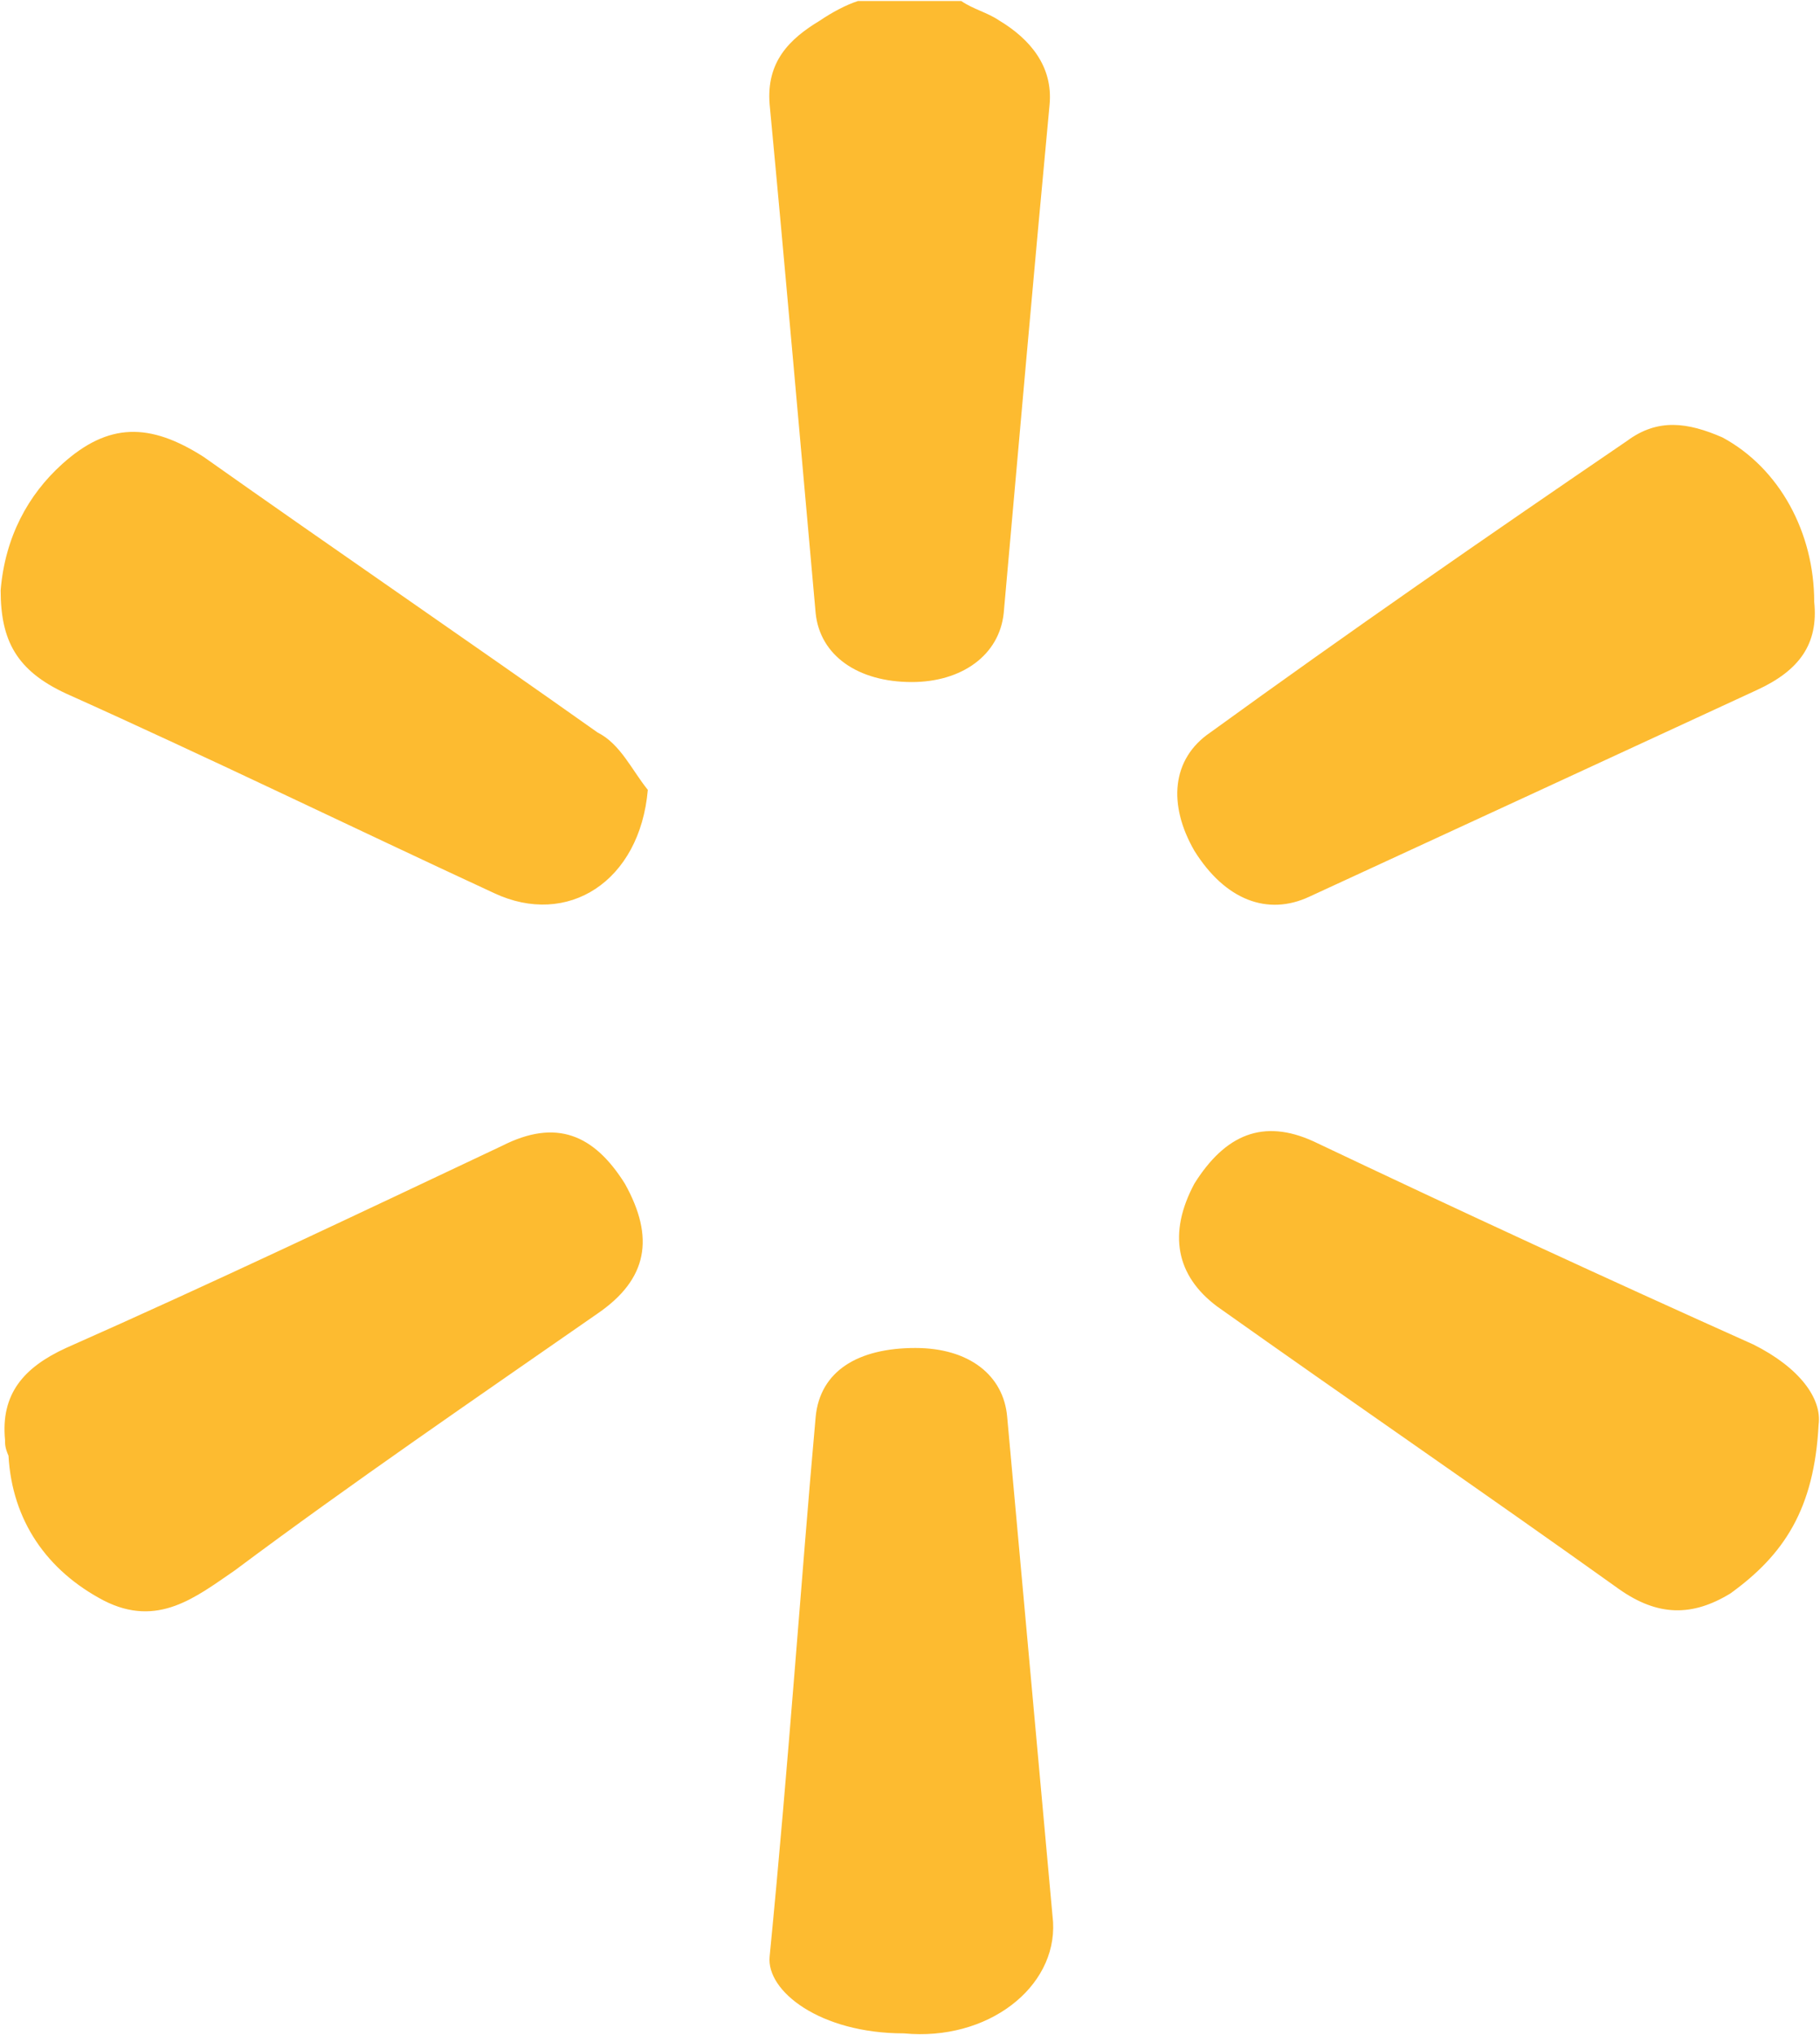
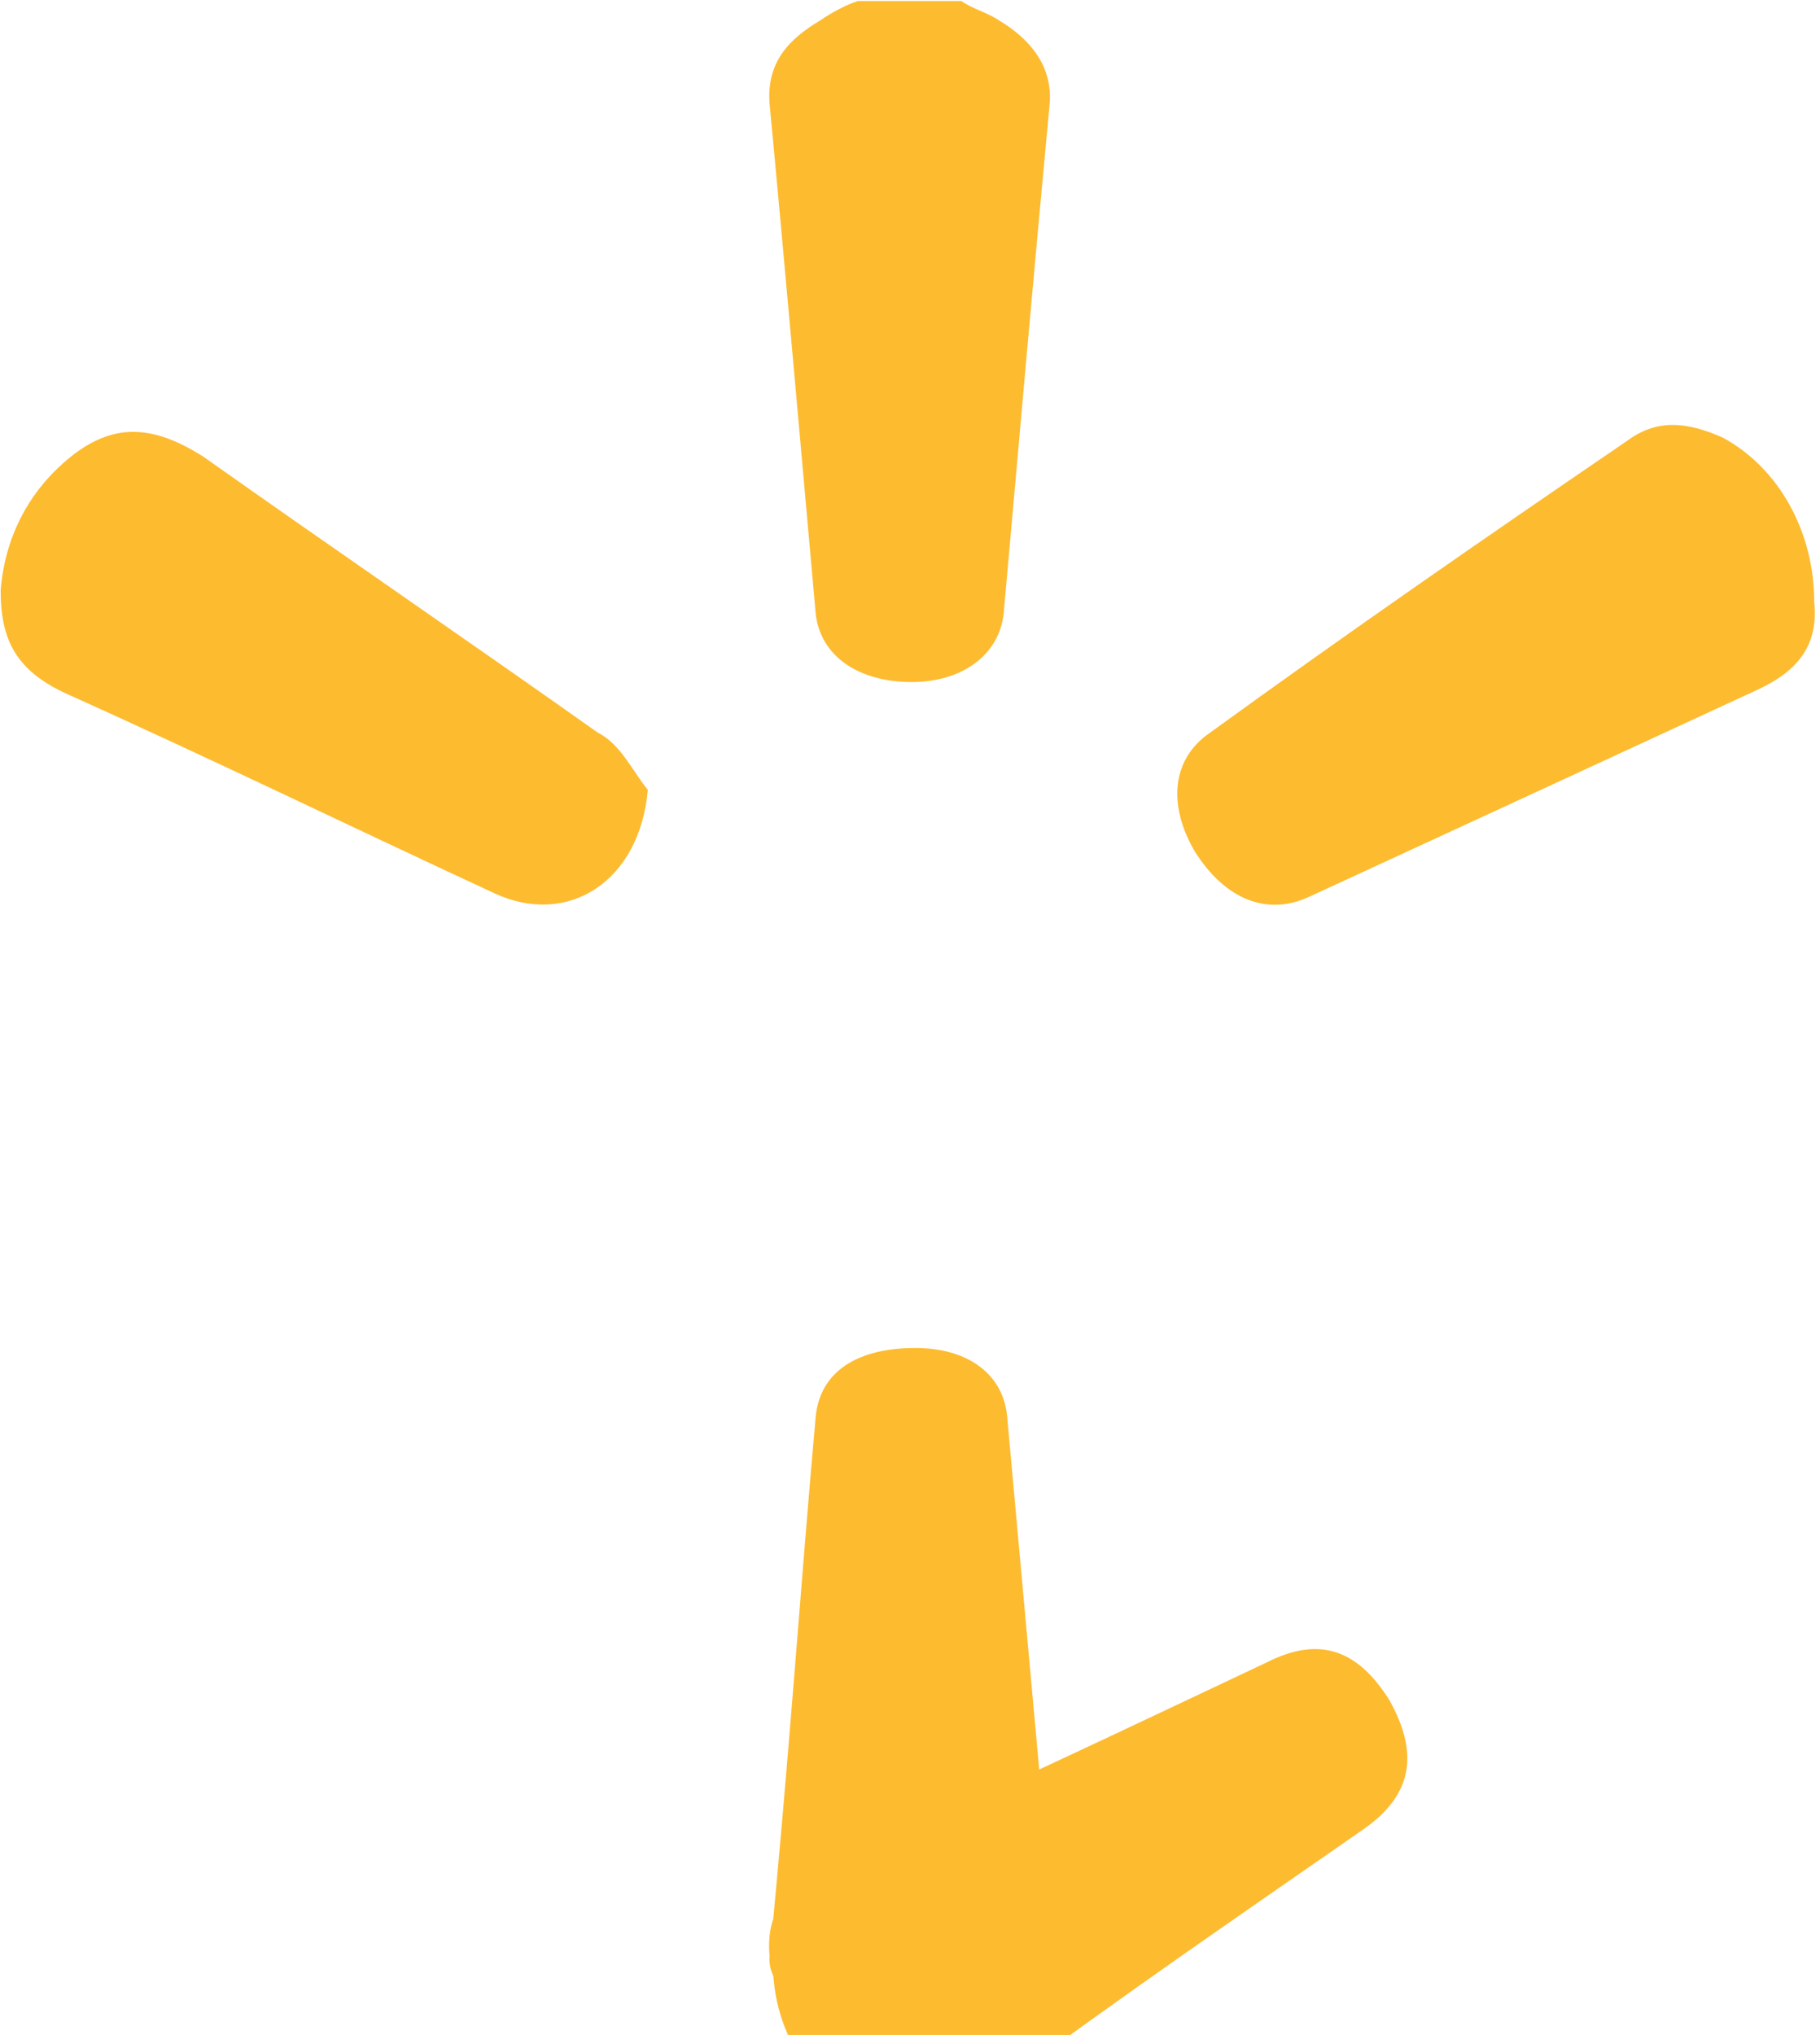
<svg xmlns="http://www.w3.org/2000/svg" version="1.2" viewBox="0 0 1412 1578">
-   <path fill="#fdbb30" d="M745.8.8c8.9 6.2 20.5 9 29.4 15.1 24 14.4 41.8 35.6 39.1 65.1-12.3 130.8-24 264.4-35.6 394.5-3.5 32.9-32.9 53.4-71.3 53.4-41.8 0-71.2-20.5-74.6-53.4-11.7-130.1-23.3-263.7-35.7-394.5-2.7-32.9 15.1-50.7 39.1-65.1 8.9-6.1 20.5-12.3 29.4-15.1h80.2zM502.6 612.5c-6.2 71.2-62.3 106.8-119.2 80.1-109.6-50.7-219.2-104.1-332.2-154.8C12.8 520 .5 496.7.5 457.7c3.4-41.1 21.2-74 47.9-98 35.7-32.1 67.8-32.1 109.6-5.4C258.7 425.5 362.9 496.7 463.6 568c17.8 8.9 26.7 29.4 39 44.5zm904.9-145.9c3.4 32.9-11.6 53.4-44.5 68.5q-173.3 80.1-347.3 160.3c-32.2 15-65.1 2.7-89.1-35.7-20.5-35.6-17.8-71.2 12.4-91.7 106.8-77.4 213.7-151.4 323.3-226.1 24-17.8 47.3-14.3 74-2.7 44.5 24 71.2 74 71.2 127.4zM597.1 1517.2c15.1-154.1 24-287.6 35.7-418.4 3.4-35.6 32.8-53.5 77.4-53.5 41.8 0 68.5 21.3 71.2 53.5q17.8 195.9 35.6 391.7c2.8 50.7-50.7 92.5-115.7 86.3-65.1 0-106.9-32.8-104.2-59.6zM3.9 1116.6c-3.4-35.6 14.4-56.2 47.3-71.3 113-50 225.3-103.4 338.4-156.8 41.8-21.2 71.2-8.9 95.2 29.4 23.3 41.8 17.8 74-21.2 100.7-94.6 65.8-189.8 130.8-281.6 199.3-30.1 20.6-59.6 44.6-101.4 23.3-44.5-23.3-71.2-62.3-74-112.3-2.7-6.2-2.7-8.9-2.7-12.3zm1407-11.7c-3.4 65.1-26.7 100.7-68.5 130.8-29.4 17.9-56.1 17.9-86.3-3.4-103.4-73.9-207.5-145.2-311.7-219.1-32.2-24-38.3-56.9-17.8-95.3 24-38.3 53.5-50.6 92.5-32.8 112.4 53.4 228.1 106.8 341.2 157.5 35.6 17.8 53.4 41.8 50.6 62.3z" />
+   <path fill="#fdbb30" d="M745.8.8c8.9 6.2 20.5 9 29.4 15.1 24 14.4 41.8 35.6 39.1 65.1-12.3 130.8-24 264.4-35.6 394.5-3.5 32.9-32.9 53.4-71.3 53.4-41.8 0-71.2-20.5-74.6-53.4-11.7-130.1-23.3-263.7-35.7-394.5-2.7-32.9 15.1-50.7 39.1-65.1 8.9-6.1 20.5-12.3 29.4-15.1h80.2zM502.6 612.5c-6.2 71.2-62.3 106.8-119.2 80.1-109.6-50.7-219.2-104.1-332.2-154.8C12.8 520 .5 496.7.5 457.7c3.4-41.1 21.2-74 47.9-98 35.7-32.1 67.8-32.1 109.6-5.4C258.7 425.5 362.9 496.7 463.6 568c17.8 8.9 26.7 29.4 39 44.5zm904.9-145.9c3.4 32.9-11.6 53.4-44.5 68.5q-173.3 80.1-347.3 160.3c-32.2 15-65.1 2.7-89.1-35.7-20.5-35.6-17.8-71.2 12.4-91.7 106.8-77.4 213.7-151.4 323.3-226.1 24-17.8 47.3-14.3 74-2.7 44.5 24 71.2 74 71.2 127.4zM597.1 1517.2c15.1-154.1 24-287.6 35.7-418.4 3.4-35.6 32.8-53.5 77.4-53.5 41.8 0 68.5 21.3 71.2 53.5q17.8 195.9 35.6 391.7c2.8 50.7-50.7 92.5-115.7 86.3-65.1 0-106.9-32.8-104.2-59.6zc-3.4-35.6 14.4-56.2 47.3-71.3 113-50 225.3-103.4 338.4-156.8 41.8-21.2 71.2-8.9 95.2 29.4 23.3 41.8 17.8 74-21.2 100.7-94.6 65.8-189.8 130.8-281.6 199.3-30.1 20.6-59.6 44.6-101.4 23.3-44.5-23.3-71.2-62.3-74-112.3-2.7-6.2-2.7-8.9-2.7-12.3zm1407-11.7c-3.4 65.1-26.7 100.7-68.5 130.8-29.4 17.9-56.1 17.9-86.3-3.4-103.4-73.9-207.5-145.2-311.7-219.1-32.2-24-38.3-56.9-17.8-95.3 24-38.3 53.5-50.6 92.5-32.8 112.4 53.4 228.1 106.8 341.2 157.5 35.6 17.8 53.4 41.8 50.6 62.3z" />
</svg>